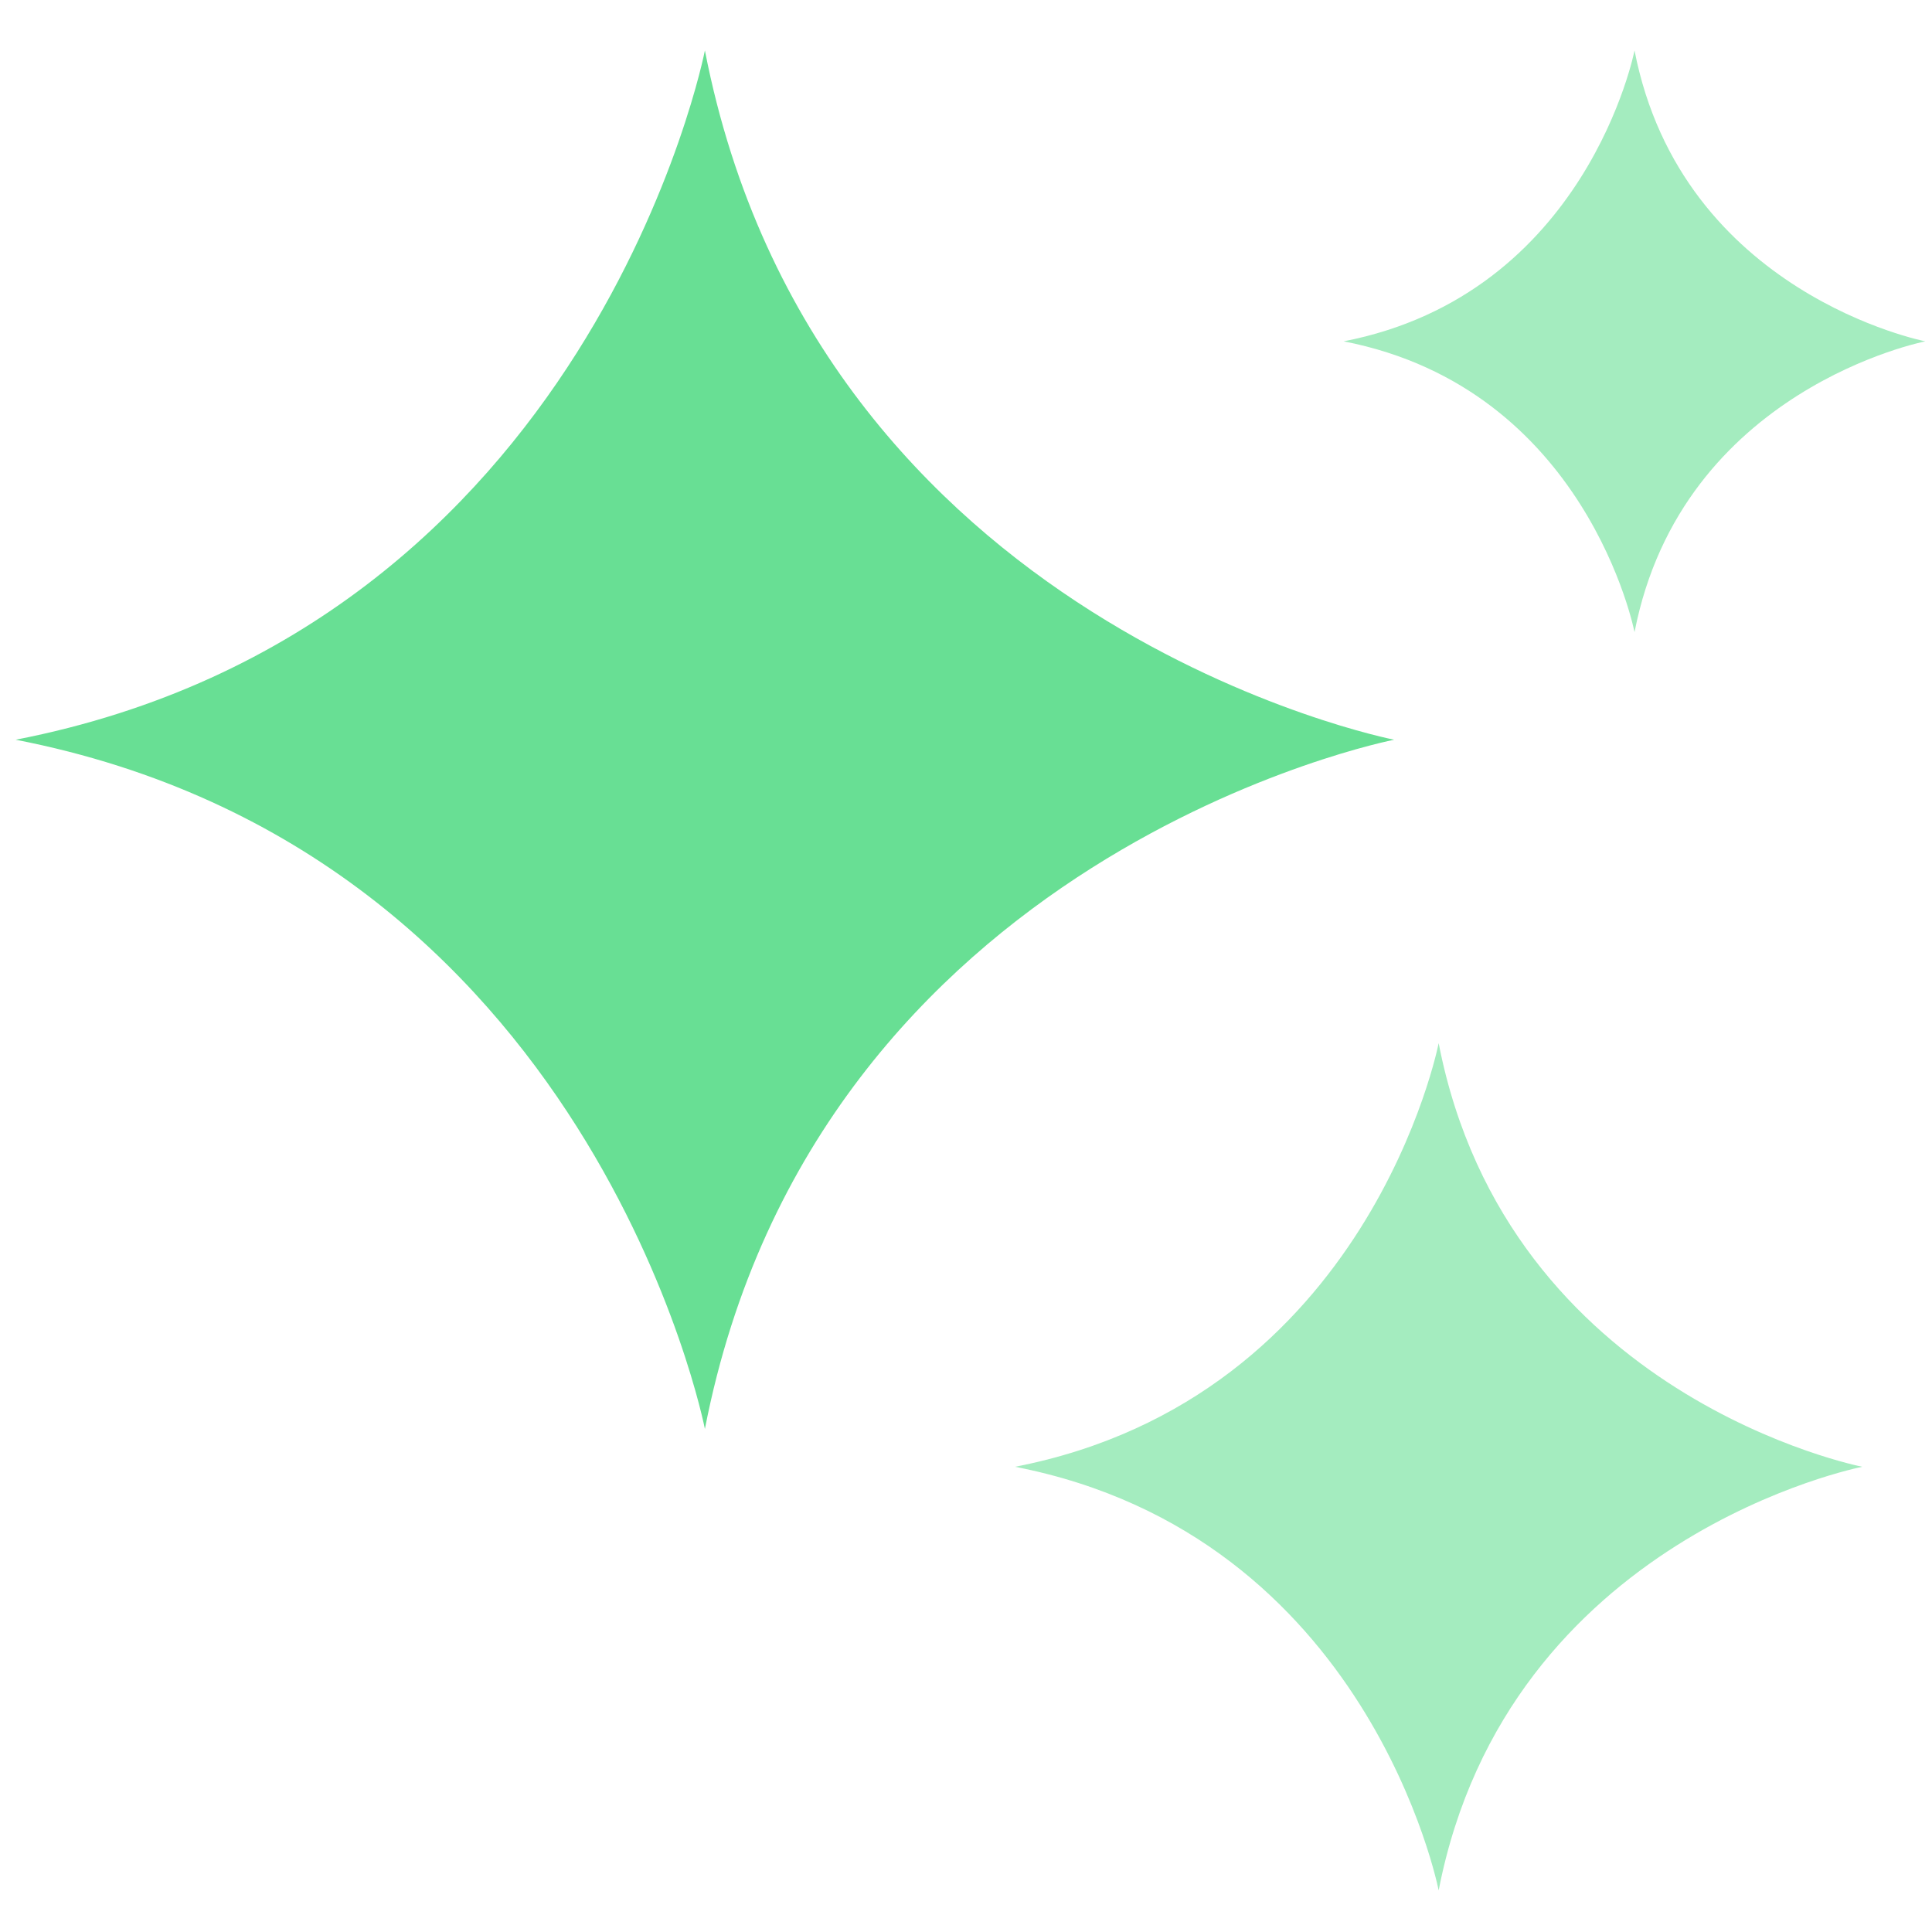
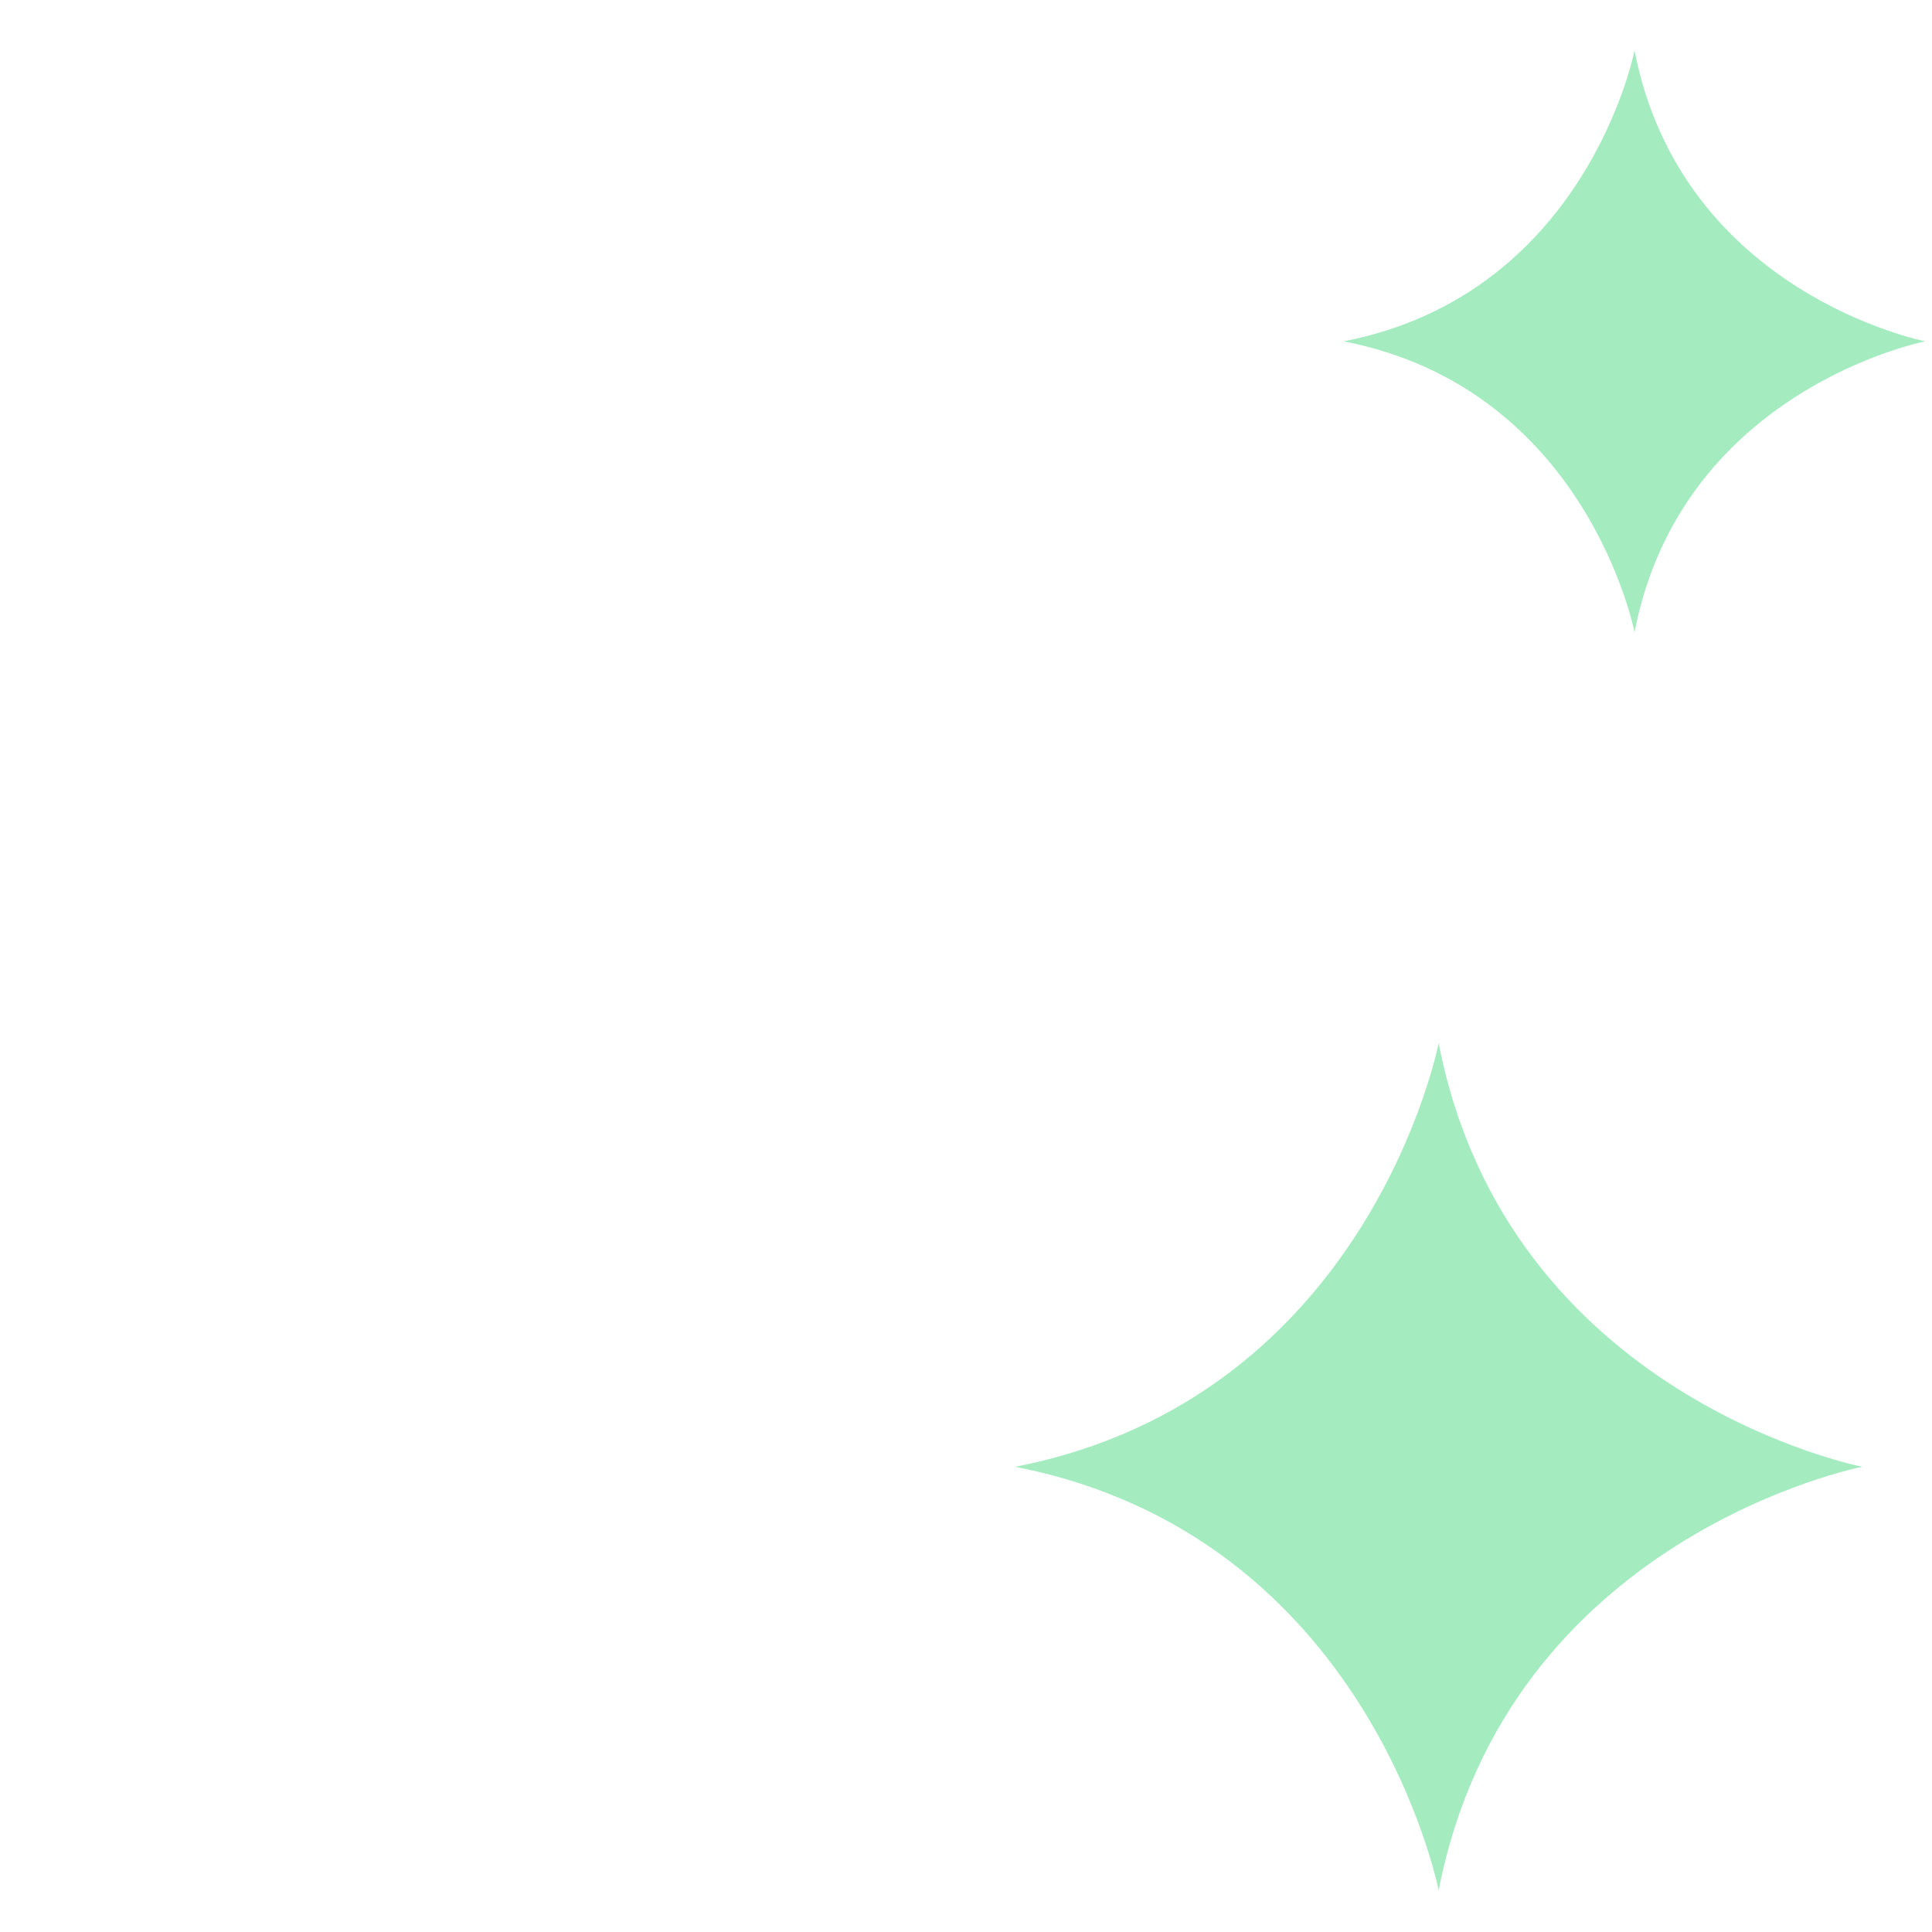
<svg xmlns="http://www.w3.org/2000/svg" width="34" height="34" viewBox="0 0 34 34" fill="none">
-   <path d="M24.535 13.018C24.535 13.018 14.381 14.994 12.405 25.147C12.405 25.147 10.429 14.994 0.276 13.018C10.429 11.042 12.405 0.888 12.405 0.888C14.381 11.042 24.535 13.018 24.535 13.018Z" fill="#68DF94" />
  <path opacity="0.6" d="M32.774 25.813C32.774 25.813 26.533 27.028 25.318 33.268C25.318 33.268 24.104 27.028 17.863 25.813C24.104 24.599 25.318 18.358 25.318 18.358C26.533 24.599 32.774 25.813 32.774 25.813Z" fill="#68DF94" />
-   <path opacity="0.6" d="M33.883 6.007C33.883 6.007 29.598 6.84 28.765 11.125C28.765 11.125 27.931 6.84 23.646 6.007C27.931 5.173 28.765 0.888 28.765 0.888C29.598 5.173 33.883 6.007 33.883 6.007Z" fill="#68DF94" />
+   <path opacity="0.6" d="M33.883 6.007C33.883 6.007 29.598 6.84 28.765 11.125C28.765 11.125 27.931 6.84 23.646 6.007C27.931 5.173 28.765 0.888 28.765 0.888C29.598 5.173 33.883 6.007 33.883 6.007" fill="#68DF94" />
</svg>